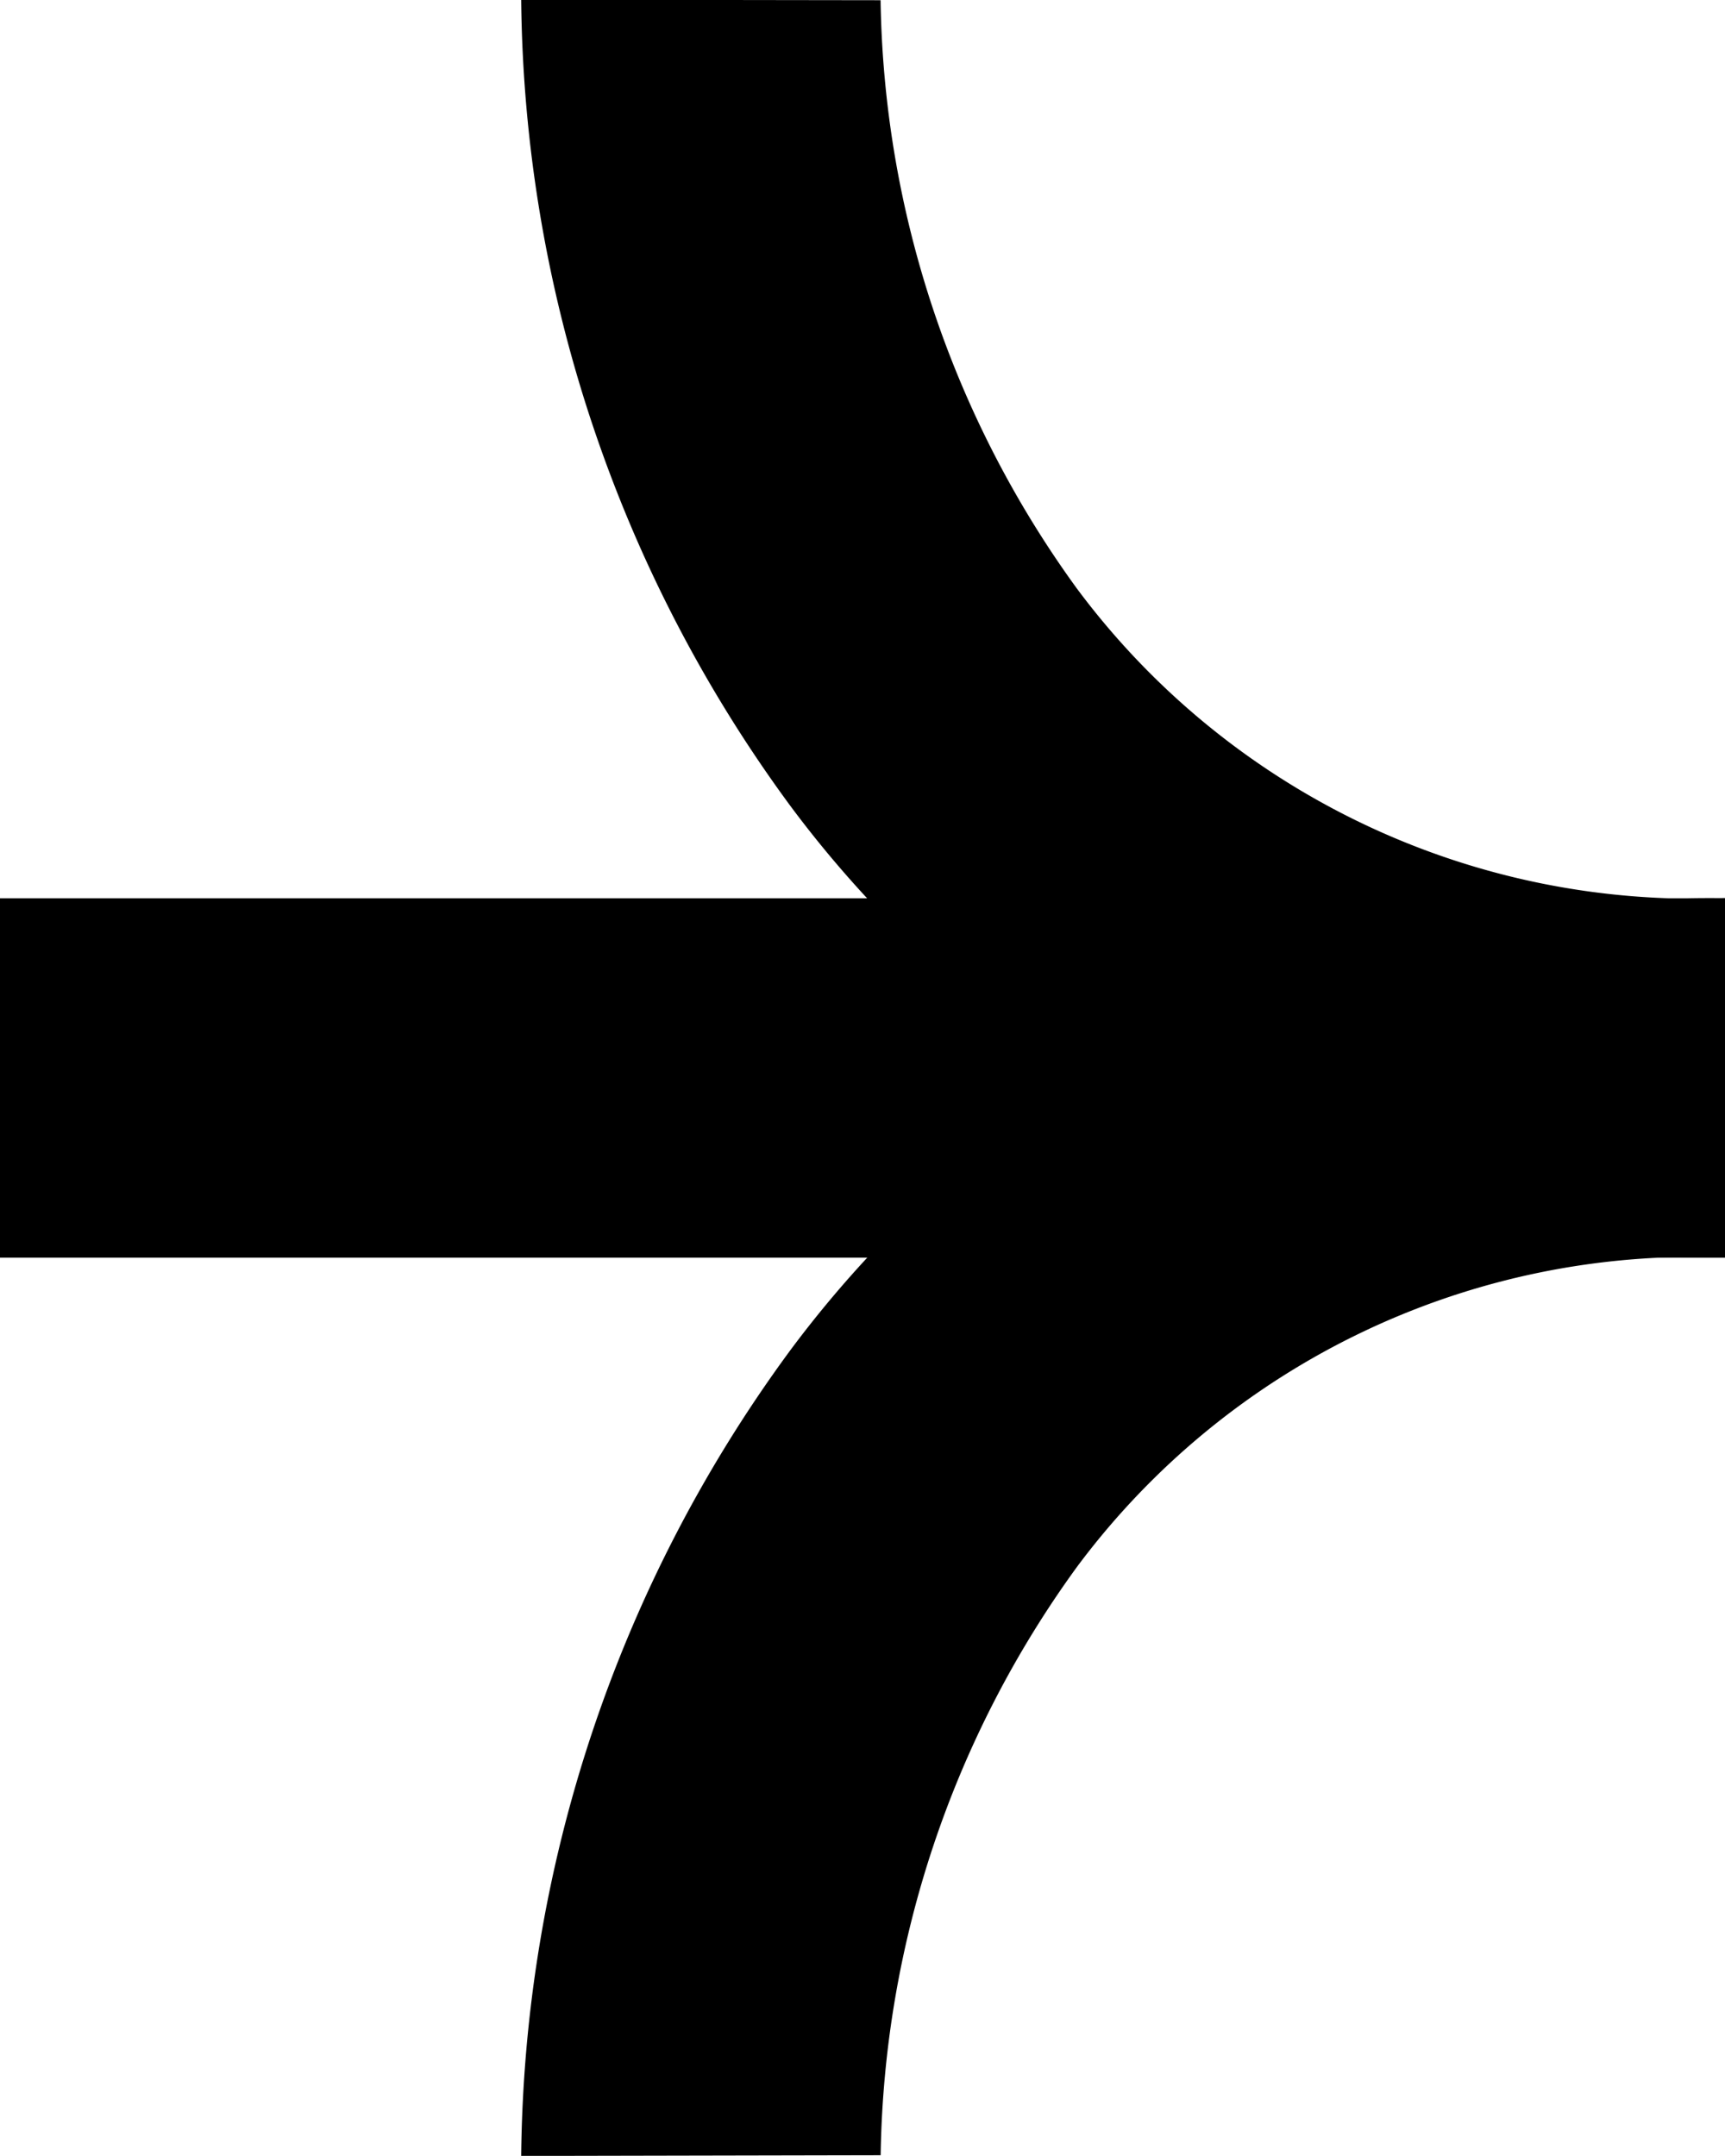
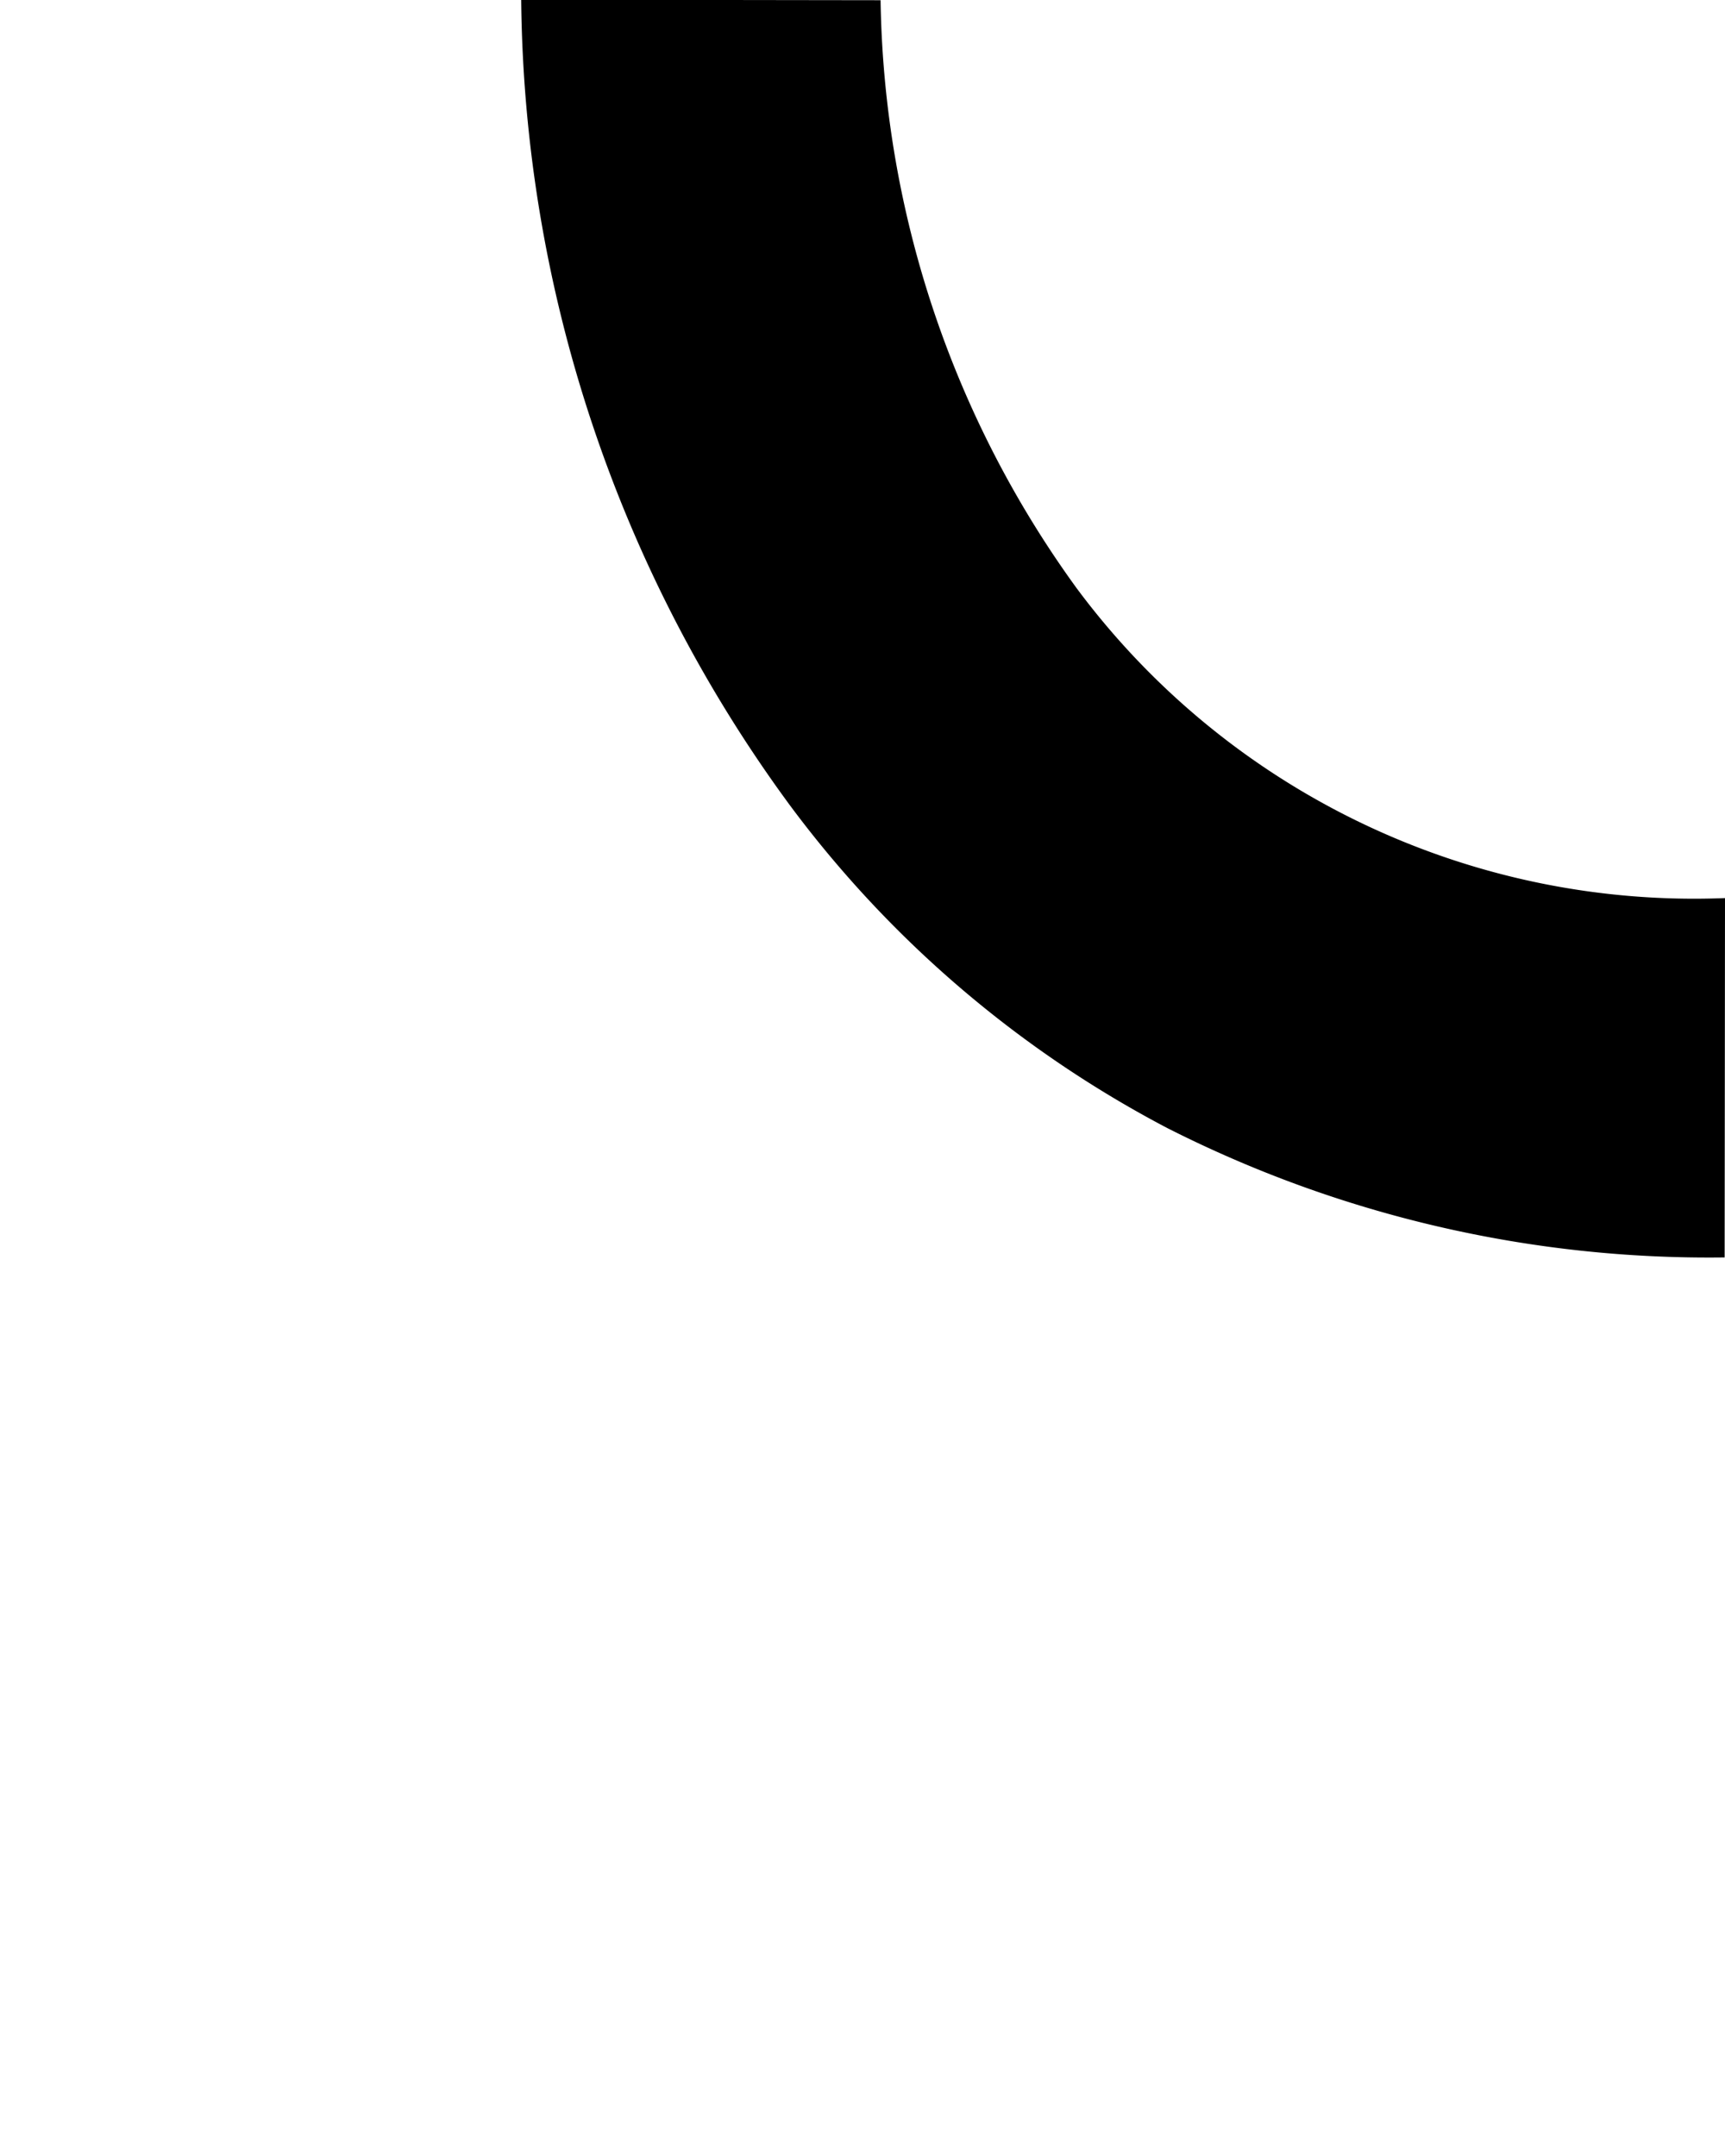
<svg xmlns="http://www.w3.org/2000/svg" width="23.999" height="29.997" viewBox="0 0 23.999 29.997">
  <g id="グループ_113" data-name="グループ 113" transform="translate(0 -0.001)">
    <g id="グループ_201" data-name="グループ 201" transform="translate(0 0)">
      <path id="パス_198" data-name="パス 198" d="M28.938,17.5A16.651,16.651,0,0,1,21.184,15.7a15.516,15.516,0,0,1-5.257-4.5A19.232,19.232,0,0,1,12.195,0l5,.007a14.283,14.283,0,0,0,2.729,8.183A10.7,10.7,0,0,0,28.943,12.5Z" transform="translate(-4.944 -0.003)" />
-       <path id="パス_199" data-name="パス 199" d="M12.195,37.885a19.232,19.232,0,0,1,3.732-11.194,15.516,15.516,0,0,1,5.257-4.5,16.651,16.651,0,0,1,7.754-1.807l.006,5a10.7,10.7,0,0,0-9.019,4.308,14.283,14.283,0,0,0-2.729,8.183Z" transform="translate(-4.944 -7.886)" />
-       <path id="線_4" data-name="線 4" d="M24,2.5H0v-5H24Z" transform="translate(0 15)" />
    </g>
  </g>
</svg>